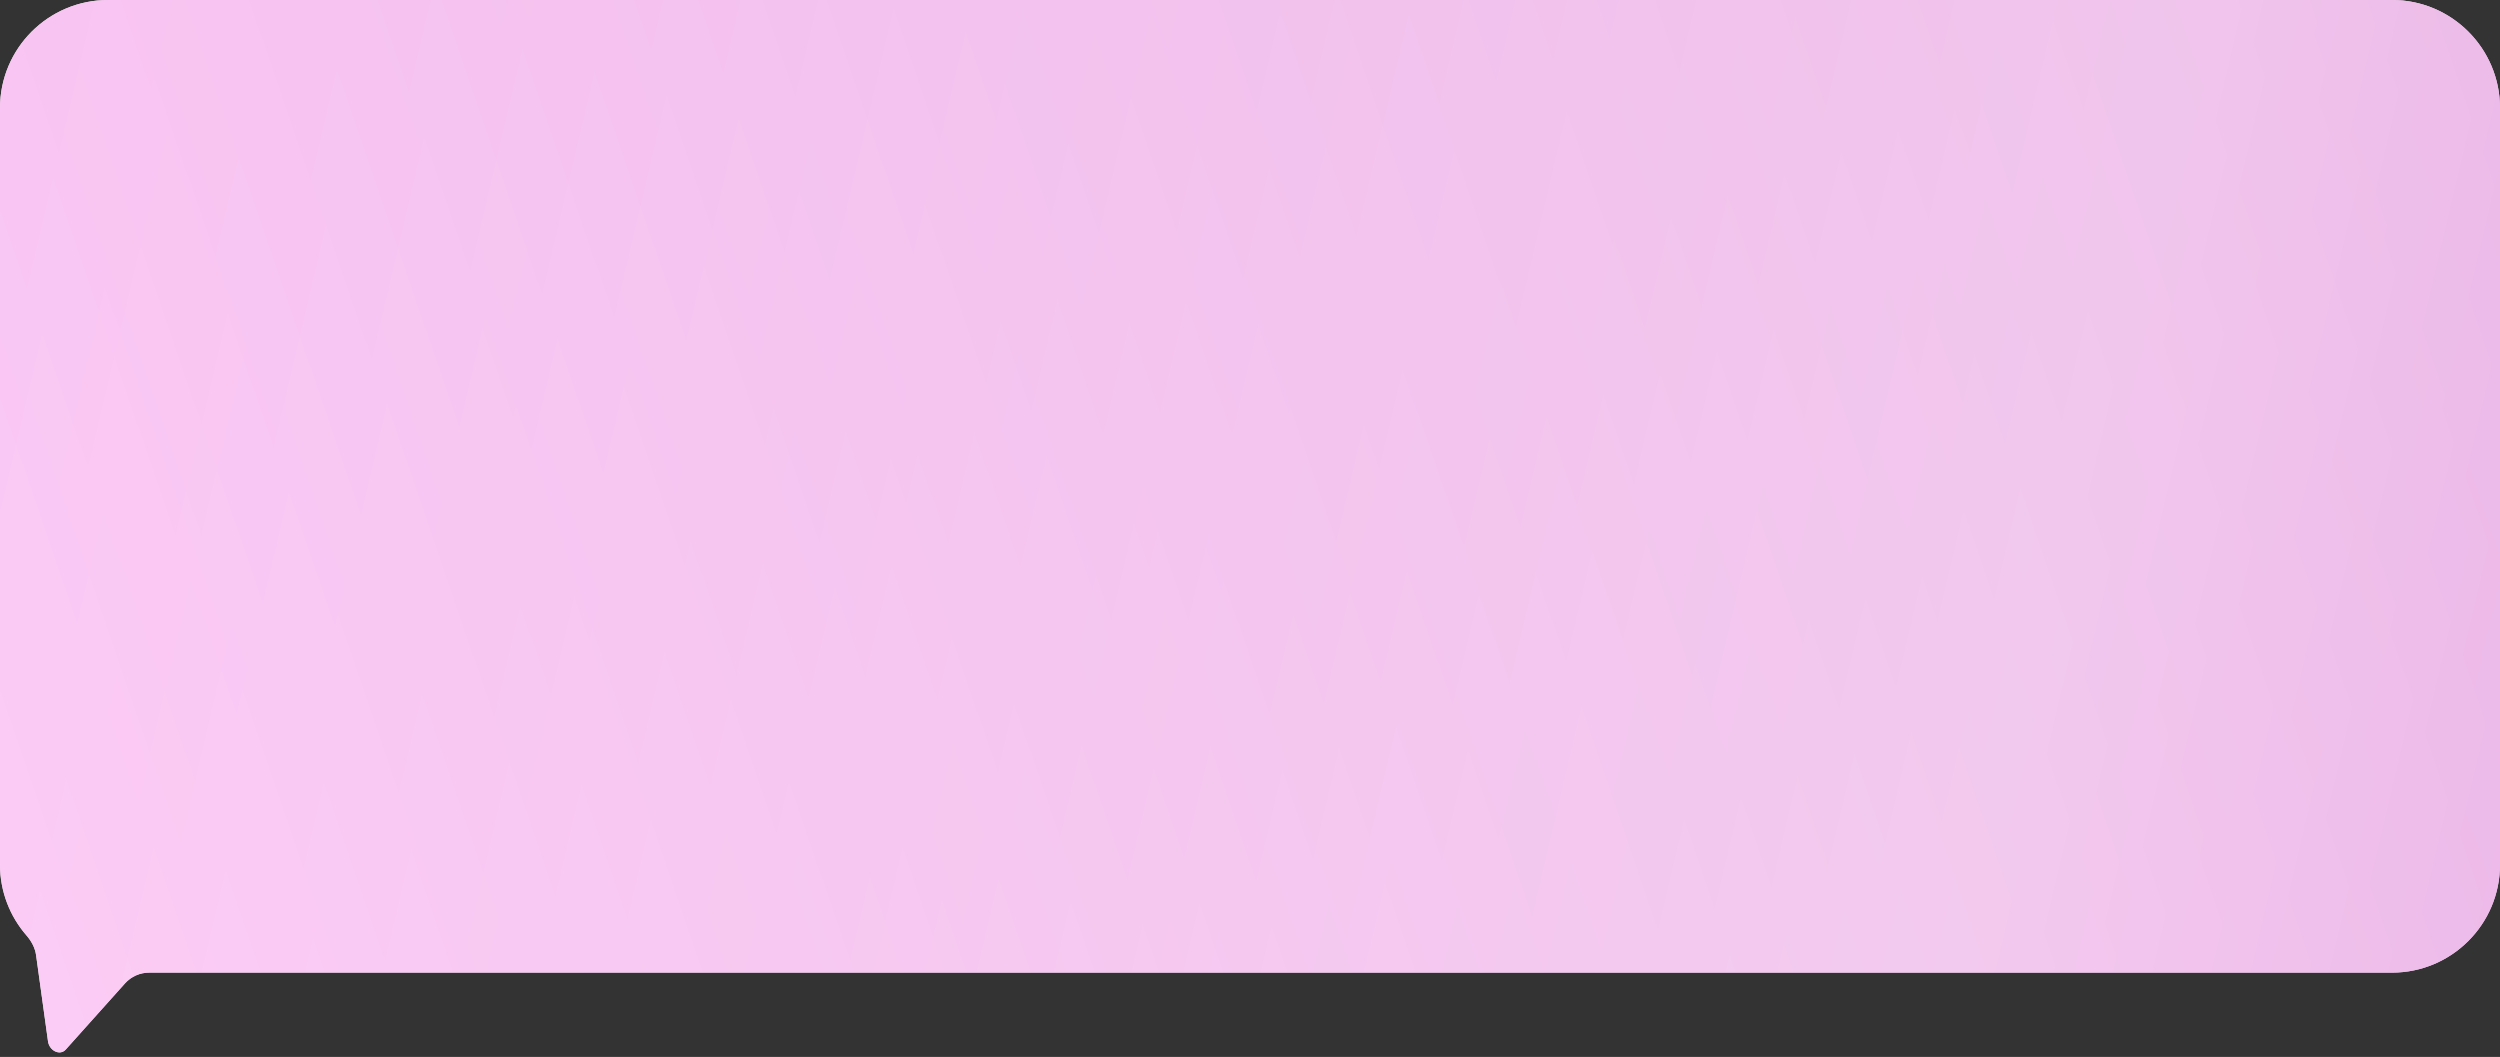
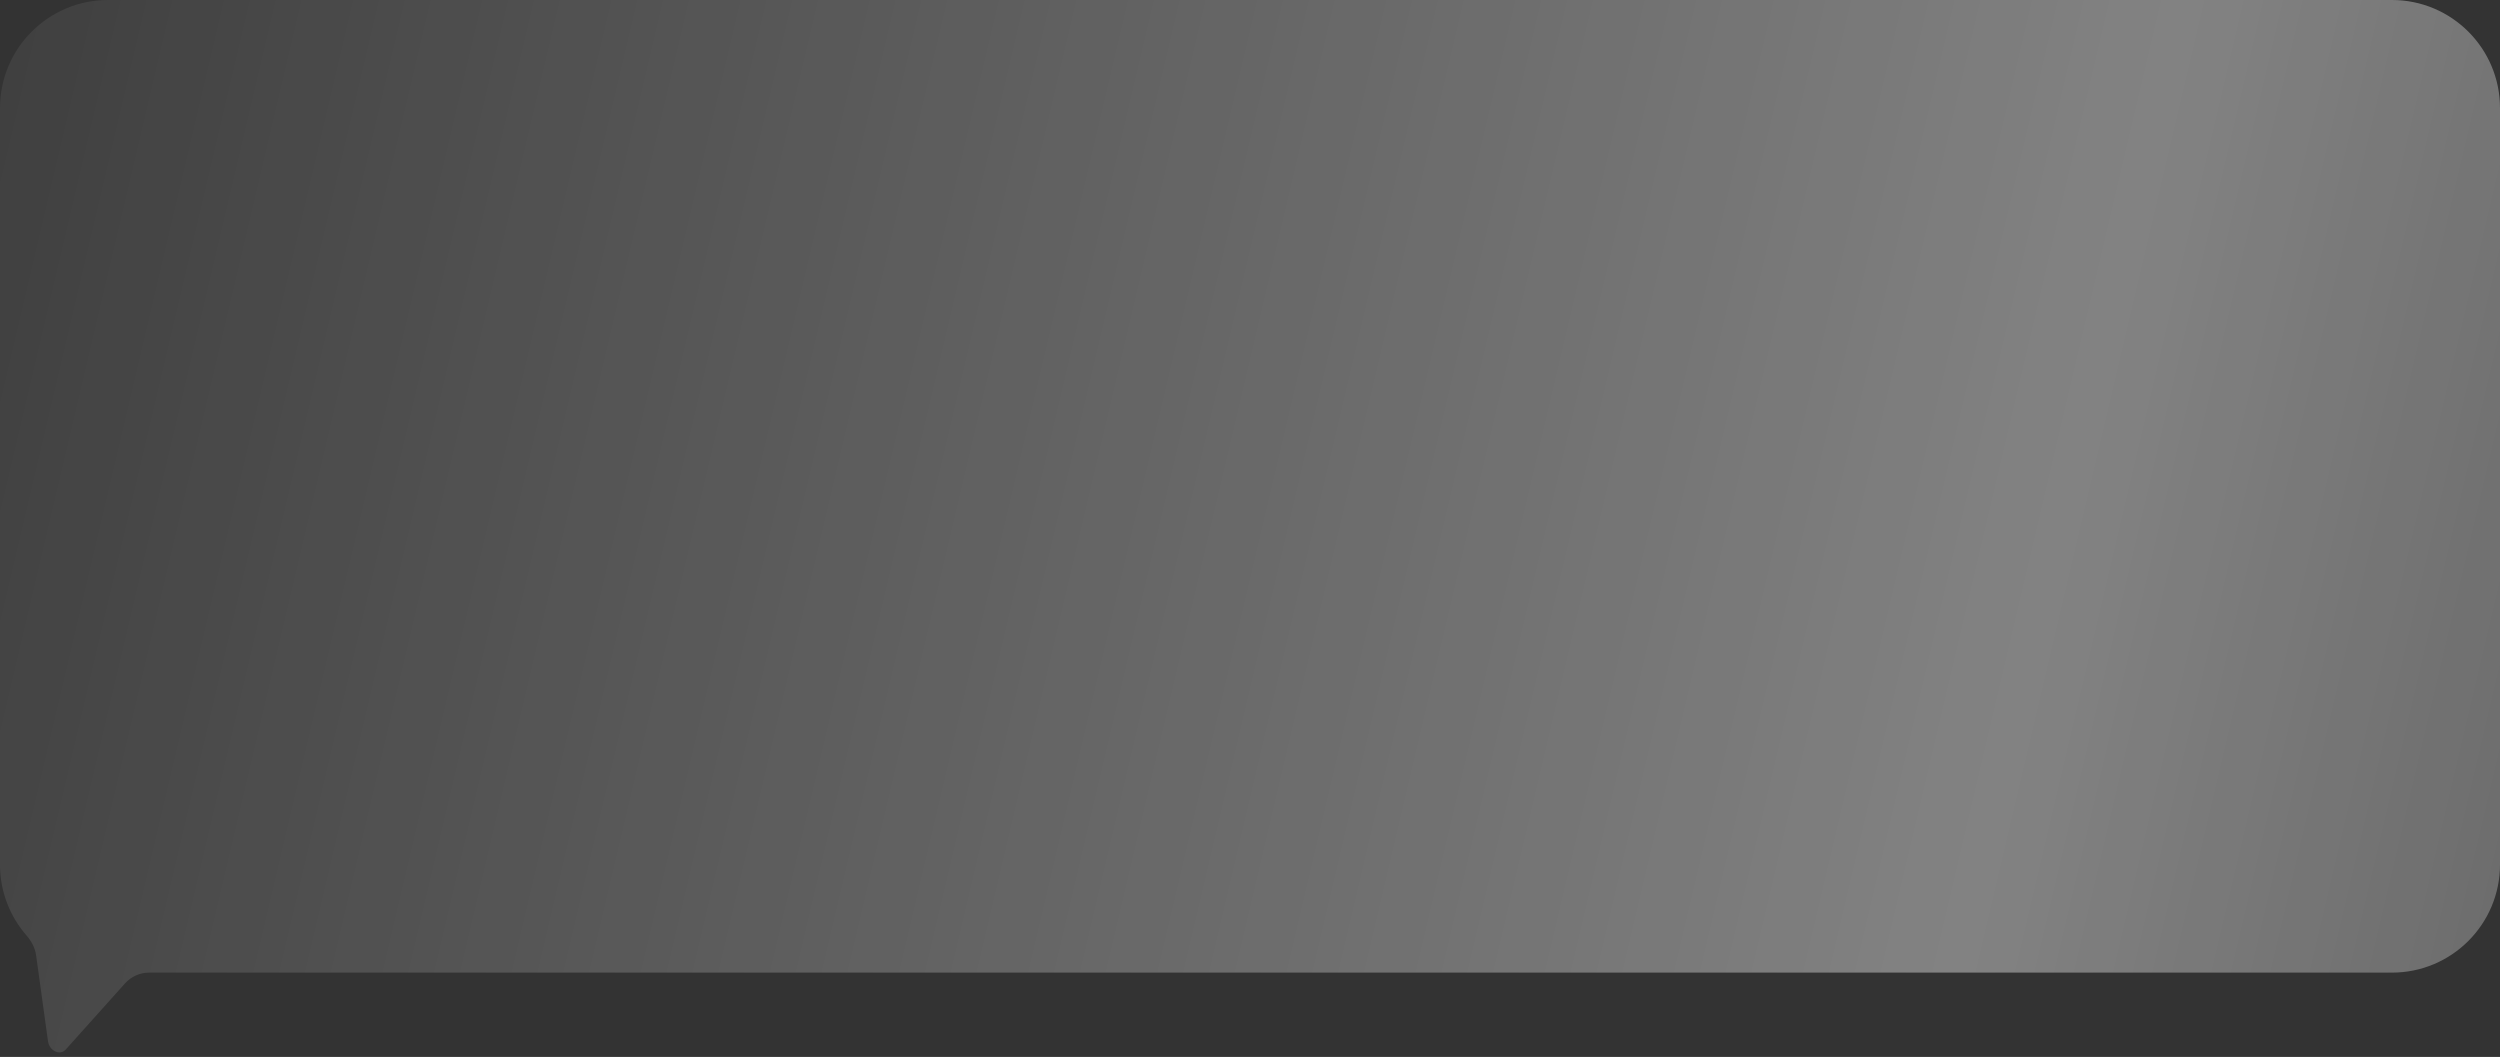
<svg xmlns="http://www.w3.org/2000/svg" width="492" height="208" viewBox="0 0 492 208" fill="none">
  <rect x="0" y="0" width="492" height="208" fill="#333333" stroke="none" />
-   <path fill-rule="evenodd" clip-rule="evenodd" d="M21.268 0C9.522 0 0 9.522 0 21.268V170.144C0 175.48 1.965 180.357 5.21 184.09C6.174 185.199 6.899 186.518 7.101 187.973L9.446 204.917C9.71 206.819 11.812 207.808 12.932 206.558L24.596 193.536C25.806 192.184 27.535 191.412 29.349 191.412H470.732C482.478 191.412 492 181.89 492 170.144V21.268C492 9.522 482.478 0 470.732 0H21.268Z" fill="#D9D9D9" />
-   <path fill-rule="evenodd" clip-rule="evenodd" d="M21.268 0C9.522 0 0 9.522 0 21.268V170.144C0 175.48 1.965 180.357 5.21 184.09C6.174 185.199 6.899 186.518 7.101 187.973L9.446 204.917C9.71 206.819 11.812 207.808 12.932 206.558L24.596 193.536C25.806 192.184 27.535 191.412 29.349 191.412H470.732C482.478 191.412 492 181.89 492 170.144V21.268C492 9.522 482.478 0 470.732 0H21.268Z" fill="url(#paint0_linear_2001_842)" />
  <path fill-rule="evenodd" clip-rule="evenodd" d="M21.268 0C9.522 0 0 9.522 0 21.268V170.144C0 175.48 1.965 180.357 5.21 184.09C6.174 185.199 6.899 186.518 7.101 187.973L9.446 204.917C9.71 206.819 11.812 207.808 12.932 206.558L24.596 193.536C25.806 192.184 27.535 191.412 29.349 191.412H470.732C482.478 191.412 492 181.89 492 170.144V21.268C492 9.522 482.478 0 470.732 0H21.268Z" fill="url(#paint1_linear_2001_842)" fill-opacity="0.39" />
  <defs>
    <linearGradient id="paint0_linear_2001_842" x1="555.838" y1="-87.465" x2="-20.816" y2="109.707" gradientUnits="userSpaceOnUse">
      <stop stop-color="#E093DA" />
      <stop offset="1" stop-color="#FBC6F4" />
    </linearGradient>
    <linearGradient id="paint1_linear_2001_842" x1="773.585" y1="174.273" x2="-69.615" y2="-24.331" gradientUnits="userSpaceOnUse">
      <stop stop-color="white" stop-opacity="0" />
      <stop offset="0.432" stop-color="white" />
      <stop offset="1" stop-color="white" stop-opacity="0" />
    </linearGradient>
  </defs>
</svg>